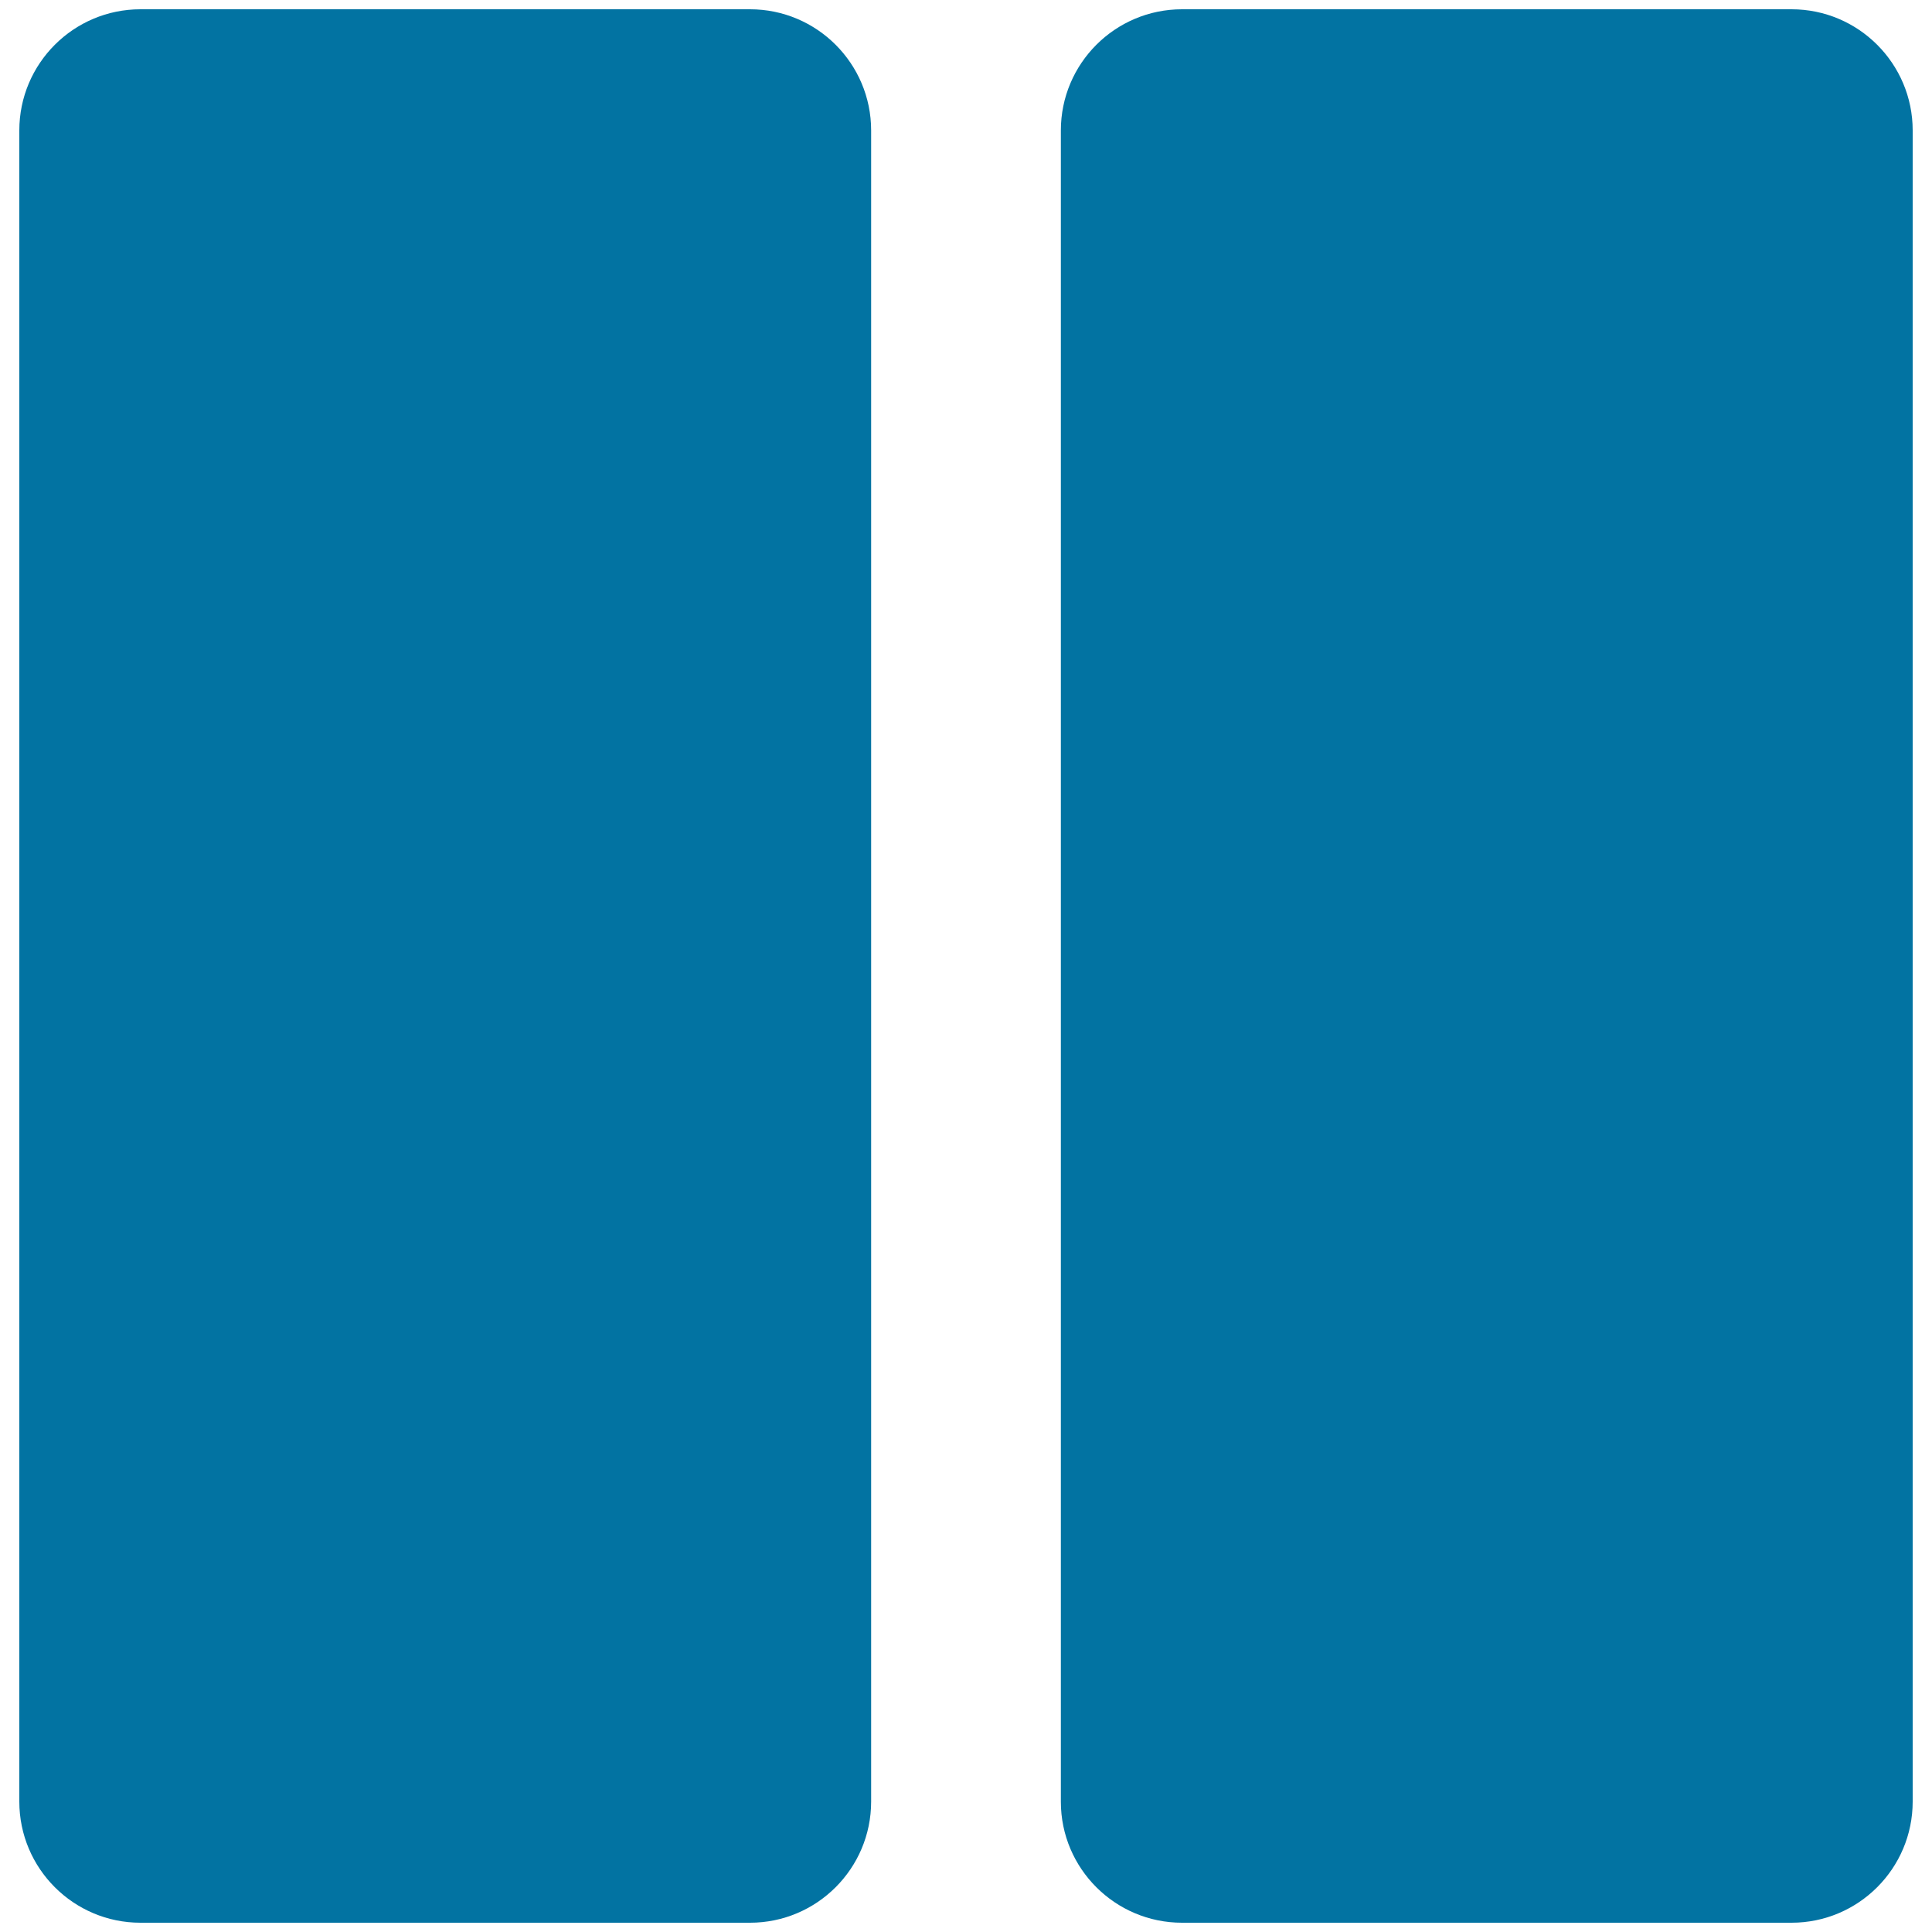
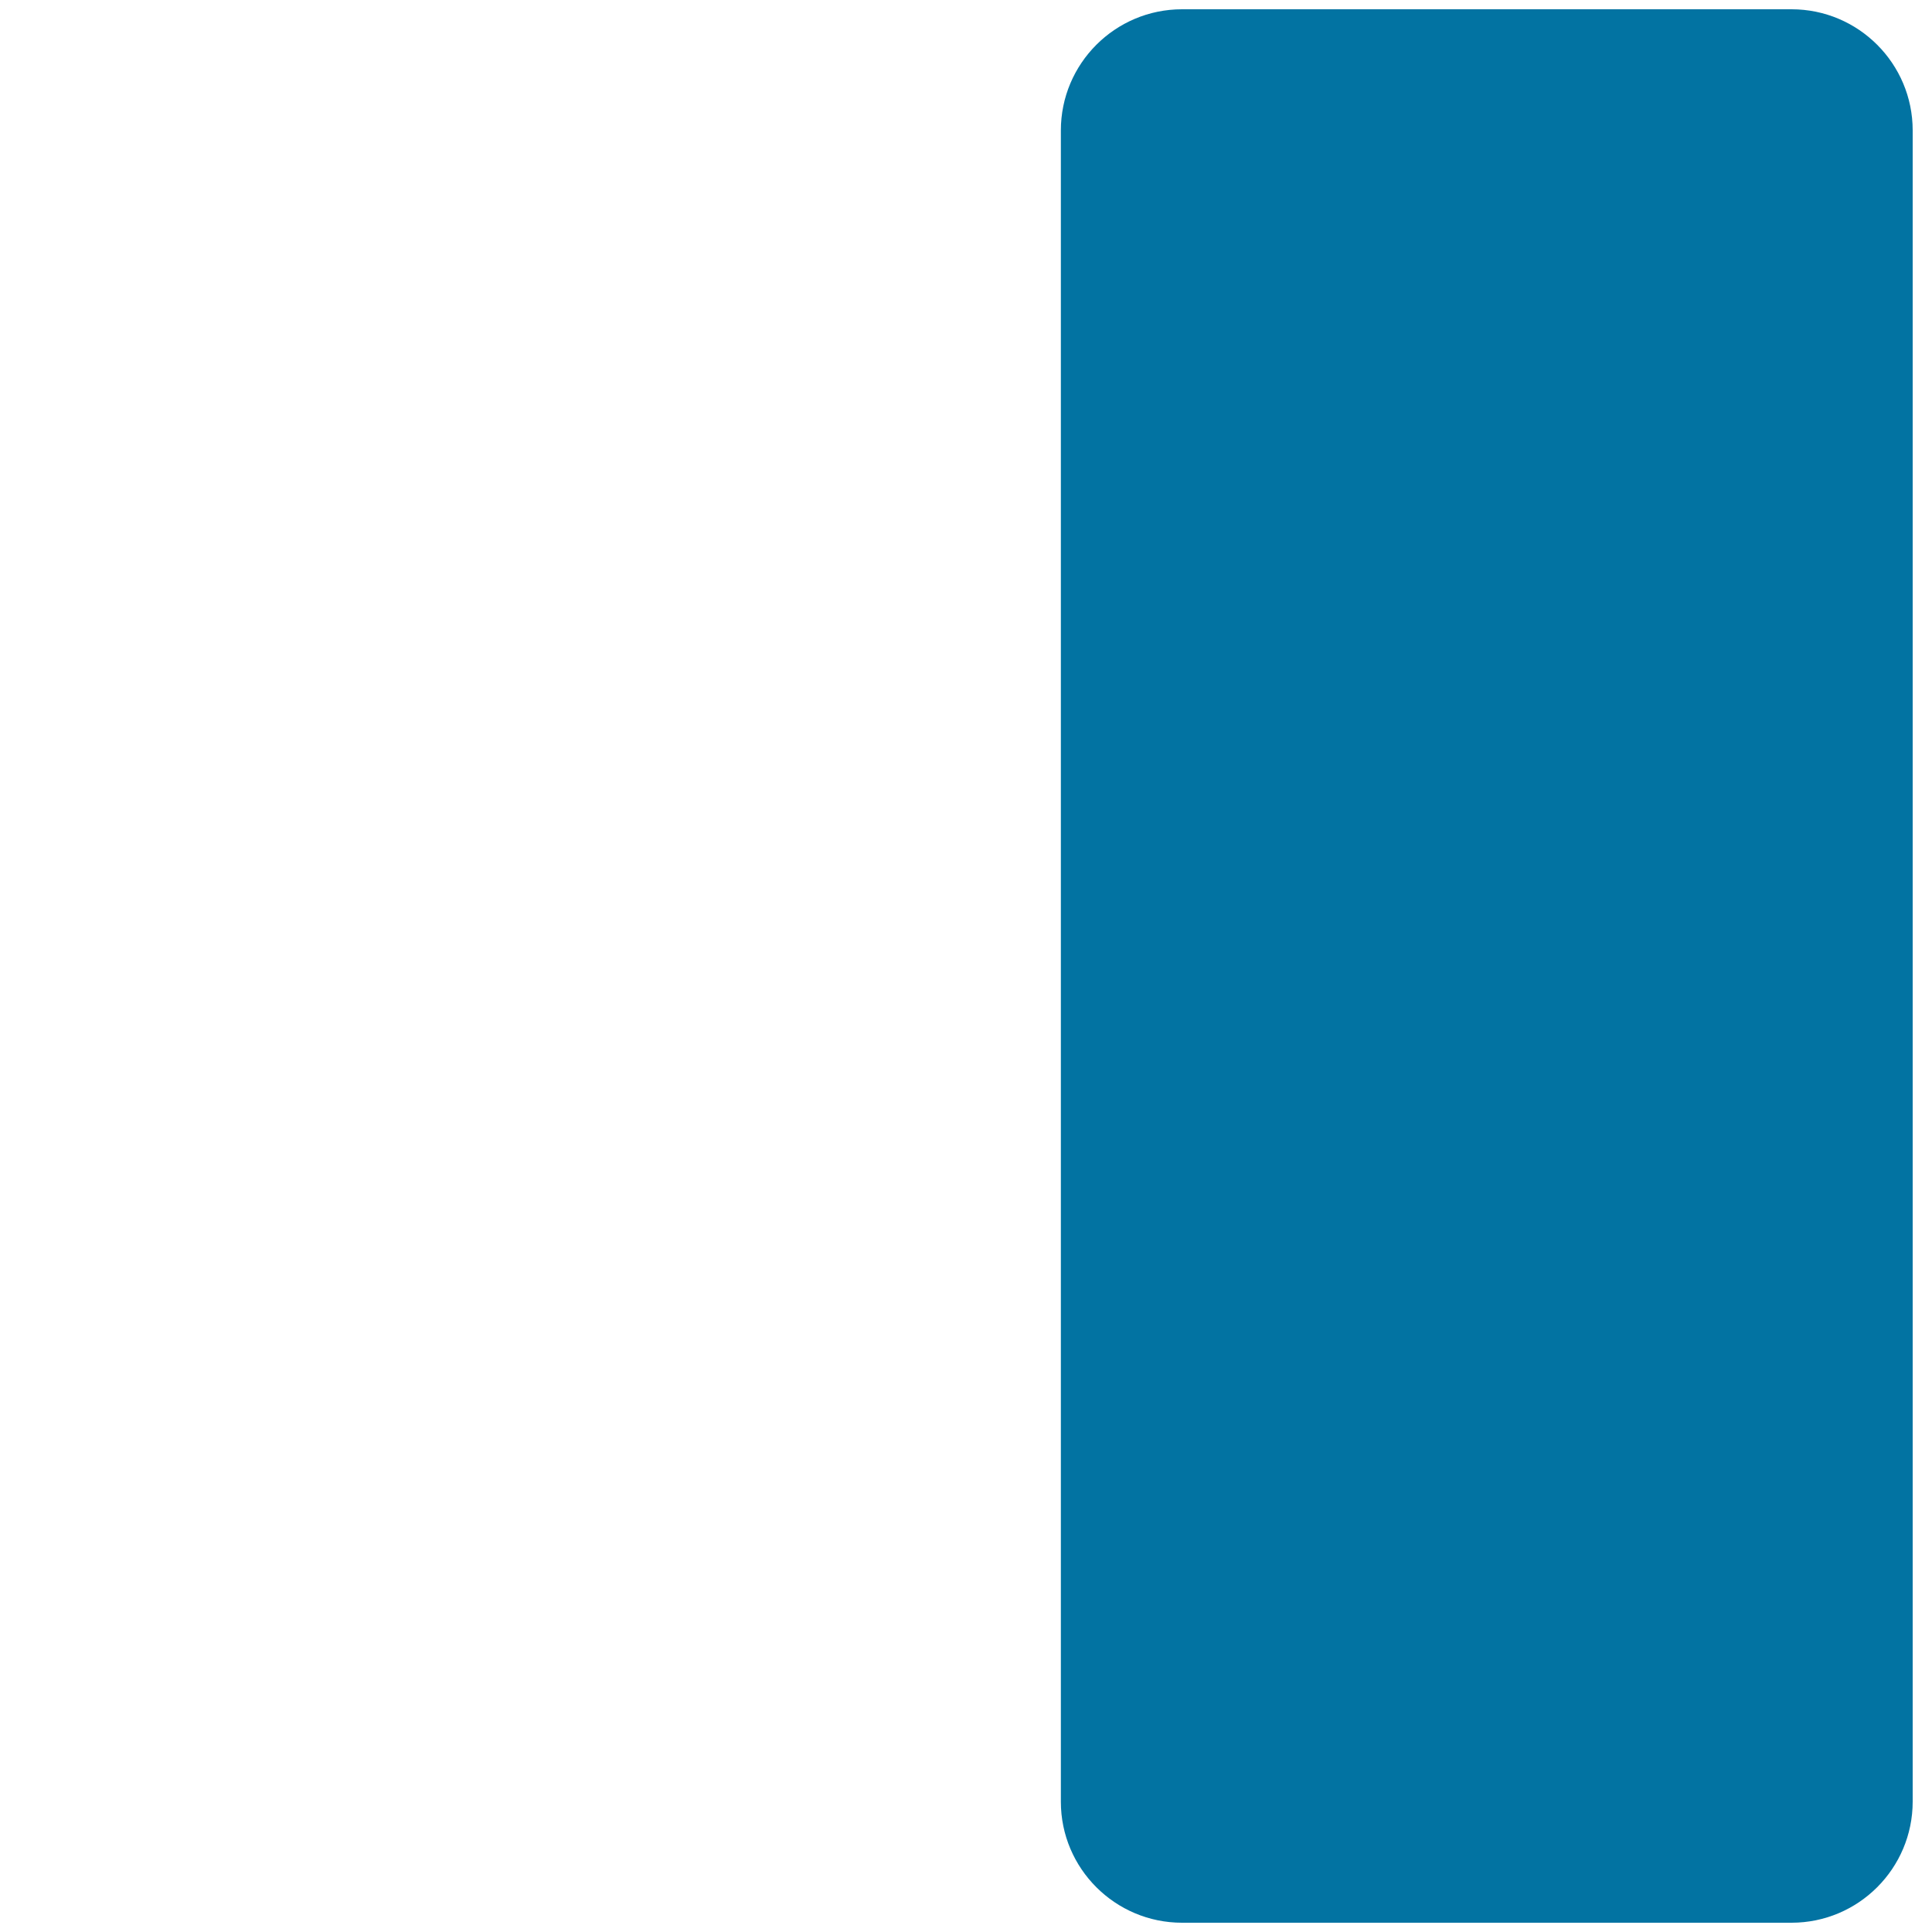
<svg xmlns="http://www.w3.org/2000/svg" viewBox="0 0 1000 1000" style="fill:#0273a2">
  <title>Pause SVG icon</title>
  <g>
-     <path d="M10,932.5c0,34.6,28.1,62.7,62.7,62.7h315.5c34.6,0,62.7-28.1,62.7-62.7V67.5c0-34.6-28.1-62.7-62.7-62.7H72.7C38.1,4.8,10,32.9,10,67.5V932.5z" />
    <path d="M611.8,995.2h315.5c34.6,0,62.7-28.1,62.7-62.7V67.5c0-34.6-28.1-62.7-62.7-62.7H611.8c-34.6,0-62.7,28.1-62.7,62.7v865.1C549.1,967.1,577.2,995.2,611.8,995.2z" />
  </g>
</svg>